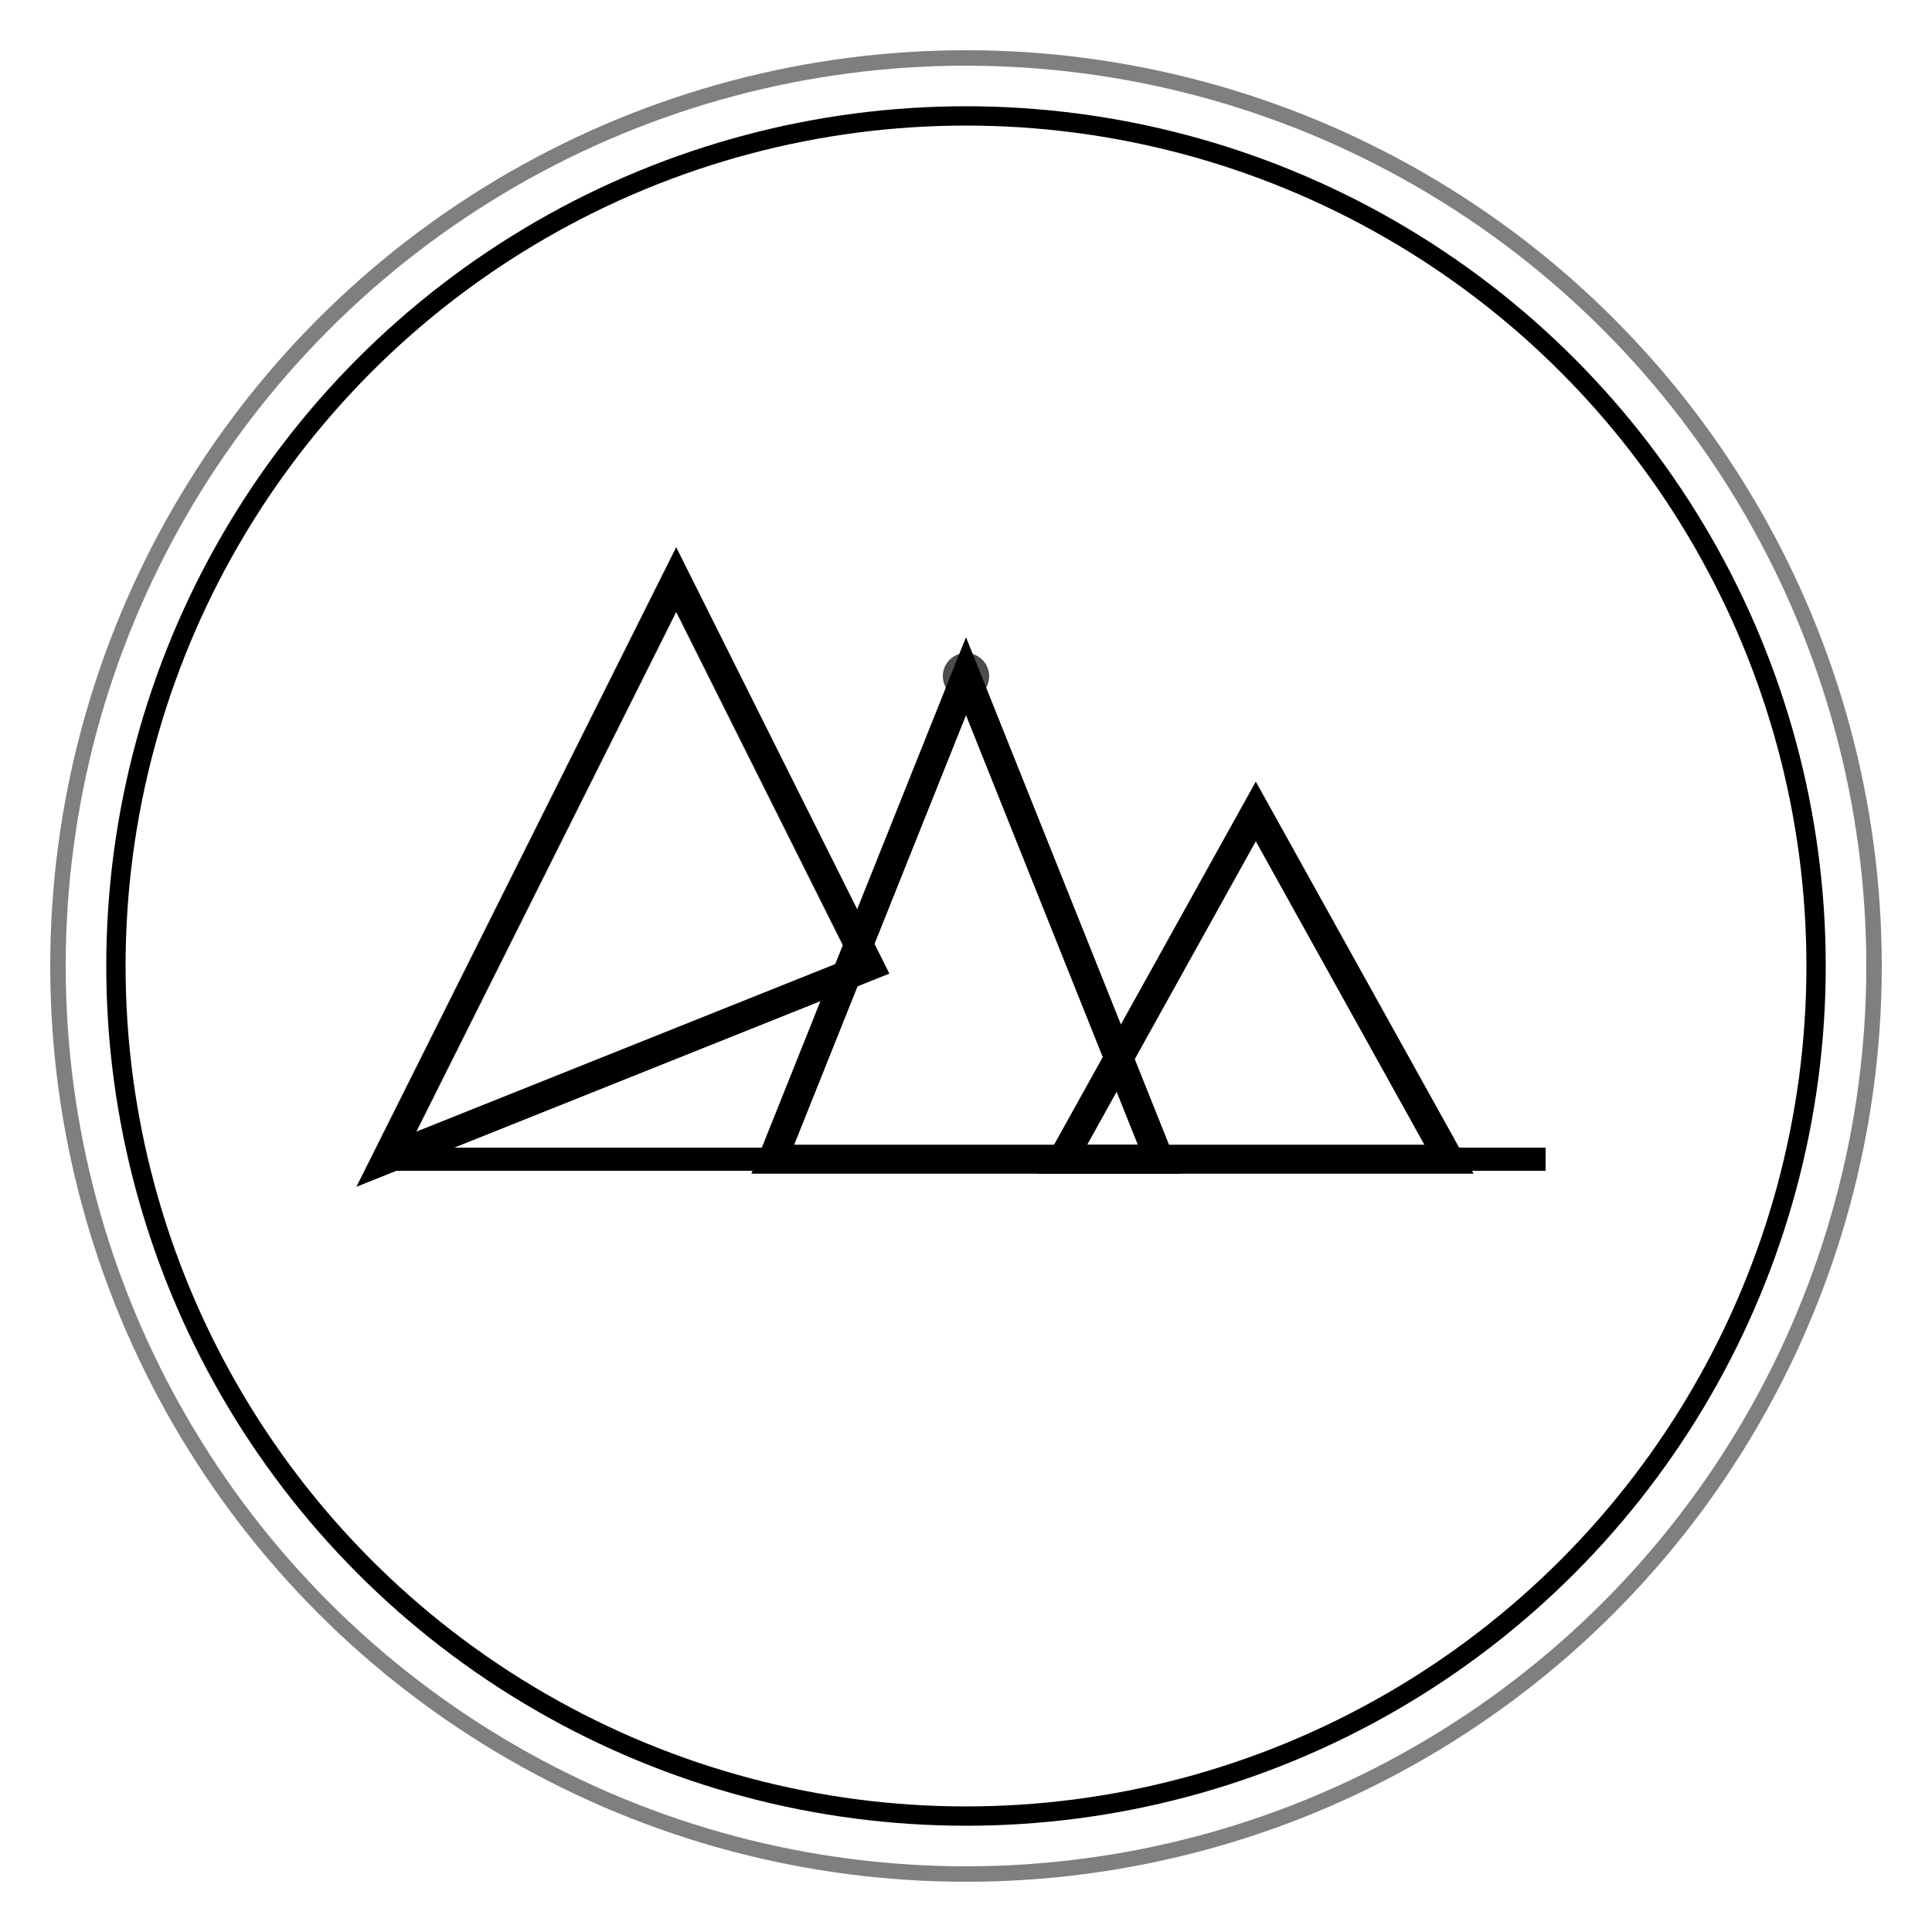
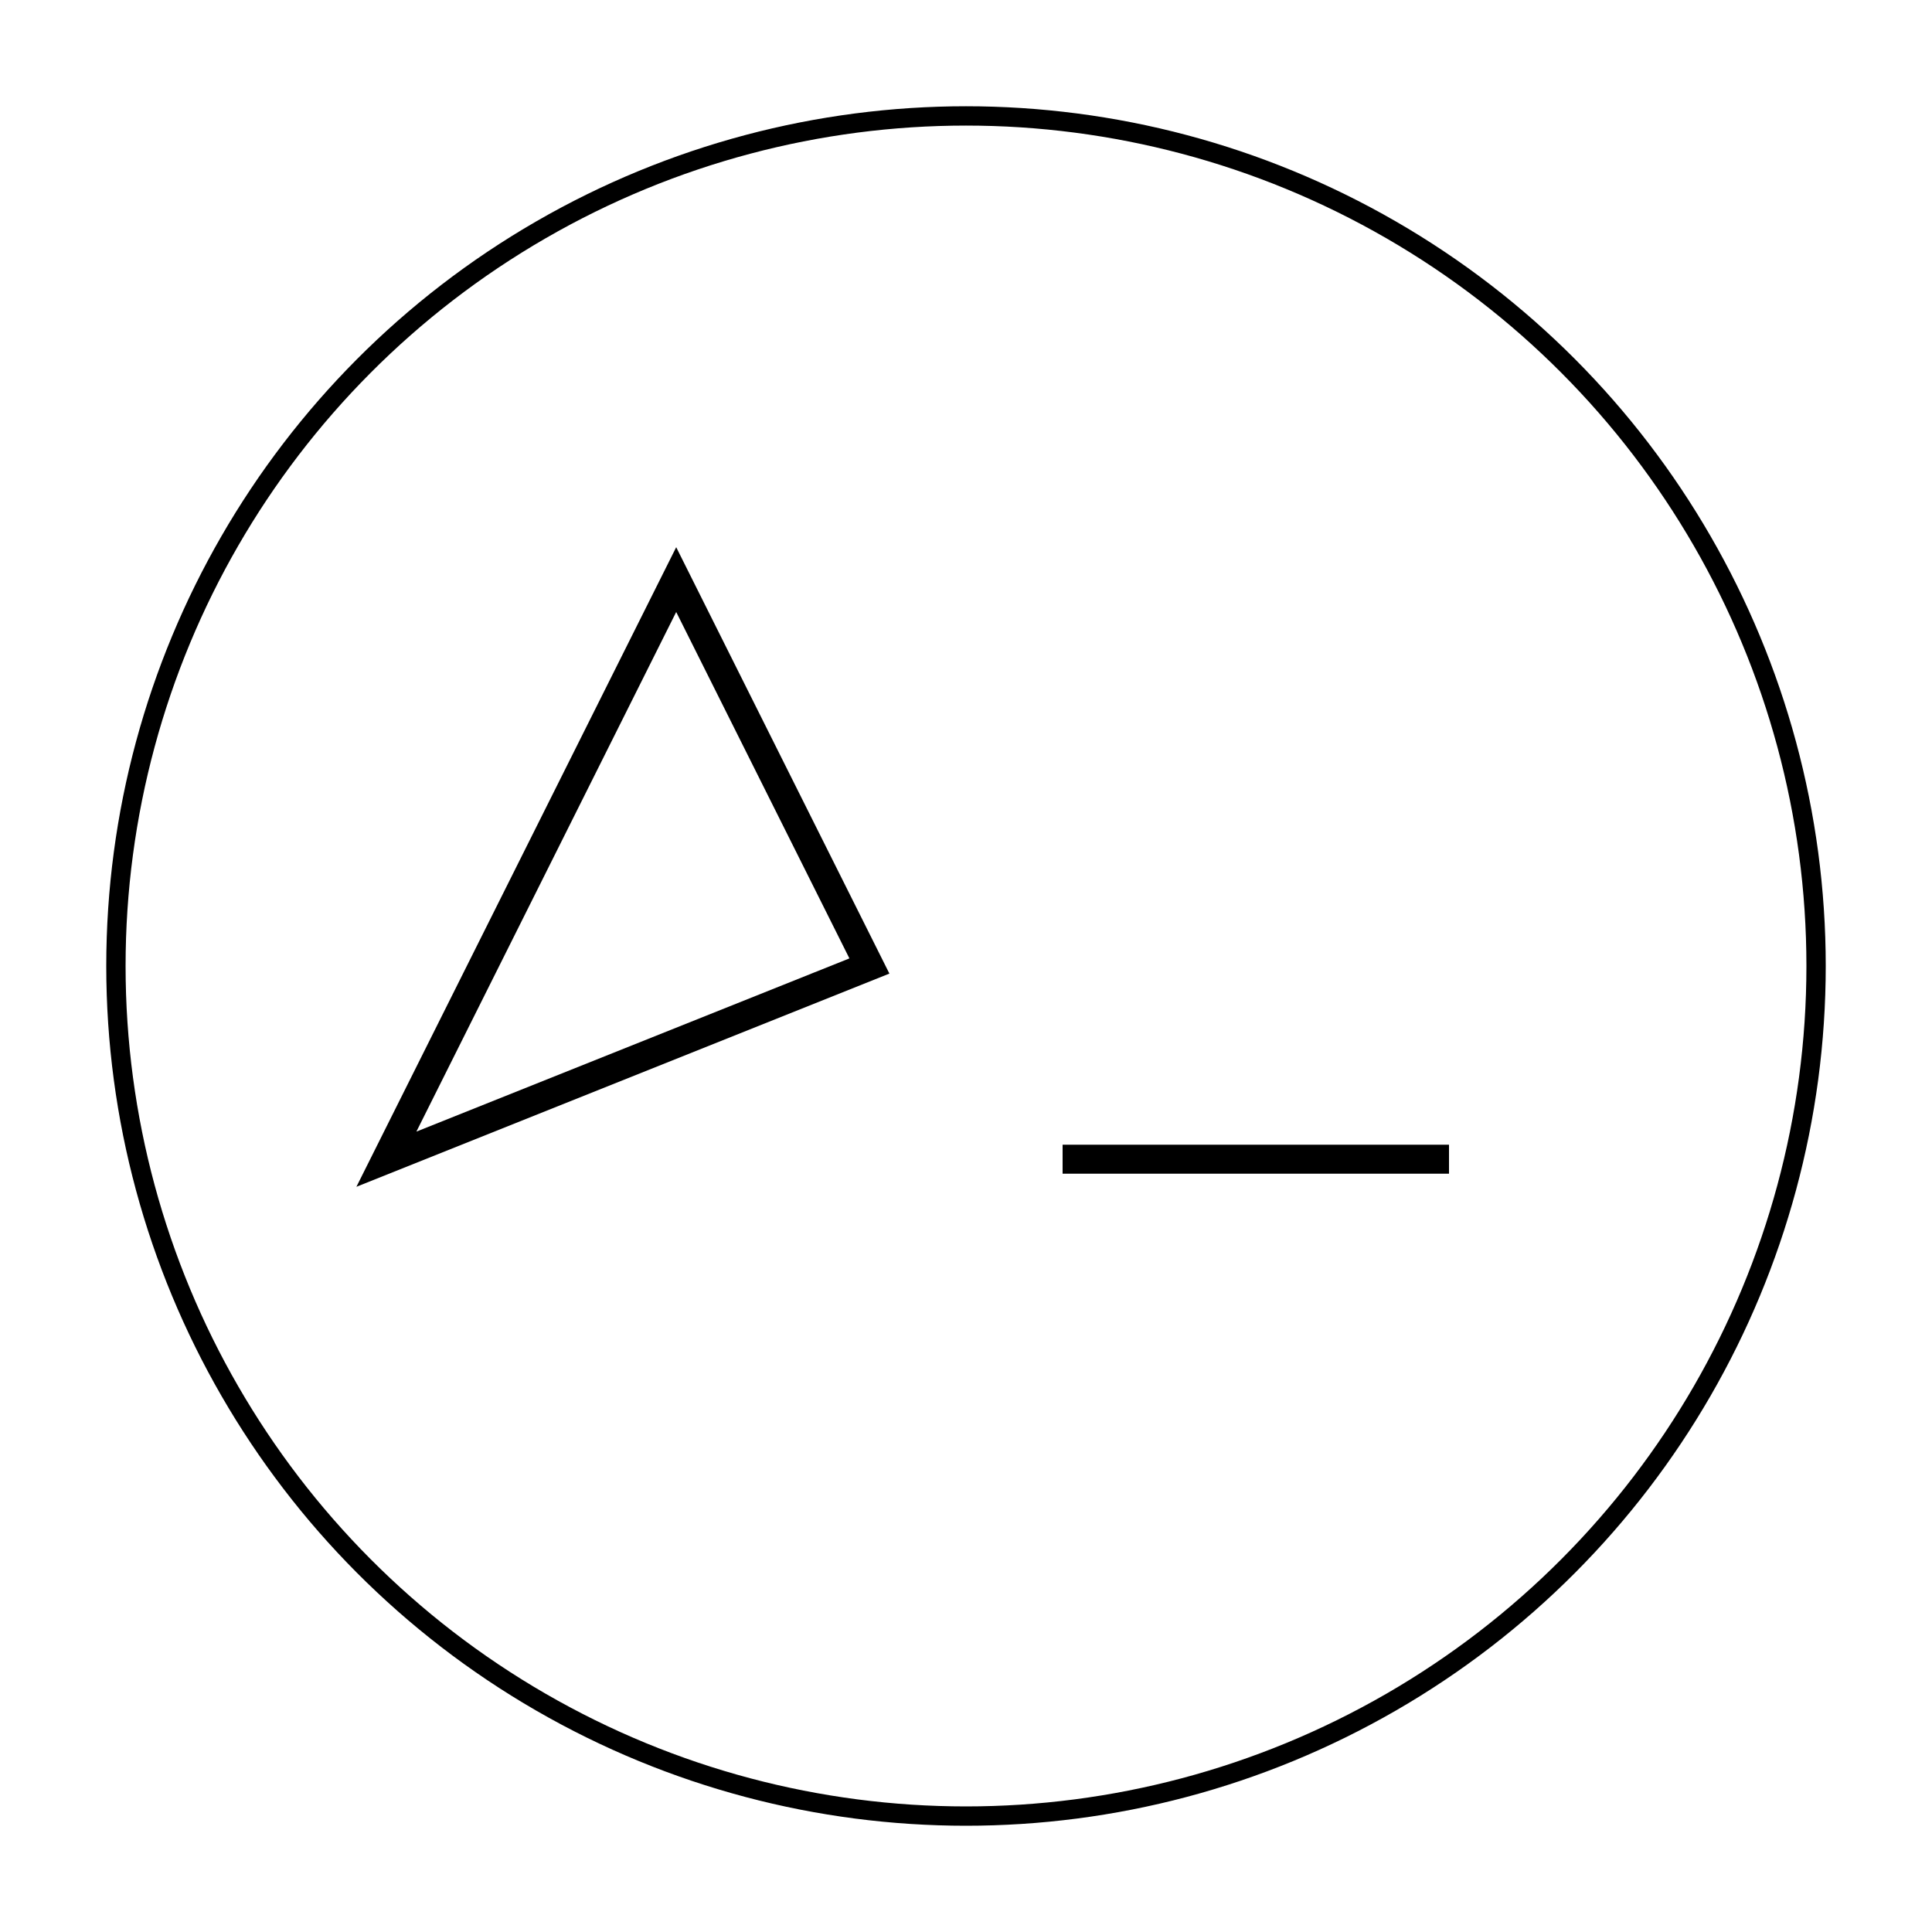
<svg xmlns="http://www.w3.org/2000/svg" width="32" height="32" viewBox="0 0 100 100" fill="none">
-   <circle cx="50" cy="50" r="47" stroke="#000000" stroke-width="0.8" opacity="0.5" />
  <circle cx="50" cy="50" r="44" stroke="#000000" stroke-width="1" />
  <path d="M 20 60 L 35 30 L 45 50 Z" fill="none" stroke="#000000" stroke-width="1.5" stroke-linejoin="miter" stroke-linecap="butt" />
-   <path d="M 40 60 L 50 35 L 60 60 Z" fill="none" stroke="#000000" stroke-width="1.5" stroke-linejoin="miter" stroke-linecap="butt" />
-   <path d="M 55 60 L 65 42 L 75 60 Z" fill="none" stroke="#000000" stroke-width="1.5" stroke-linejoin="miter" stroke-linecap="butt" />
-   <line x1="20" y1="60" x2="80" y2="60" stroke="#000000" stroke-width="1.2" stroke-linecap="butt" />
-   <circle cx="50" cy="35" r="1.2" fill="#000000" opacity="0.7" />
+   <path d="M 55 60 L 75 60 Z" fill="none" stroke="#000000" stroke-width="1.5" stroke-linejoin="miter" stroke-linecap="butt" />
</svg>